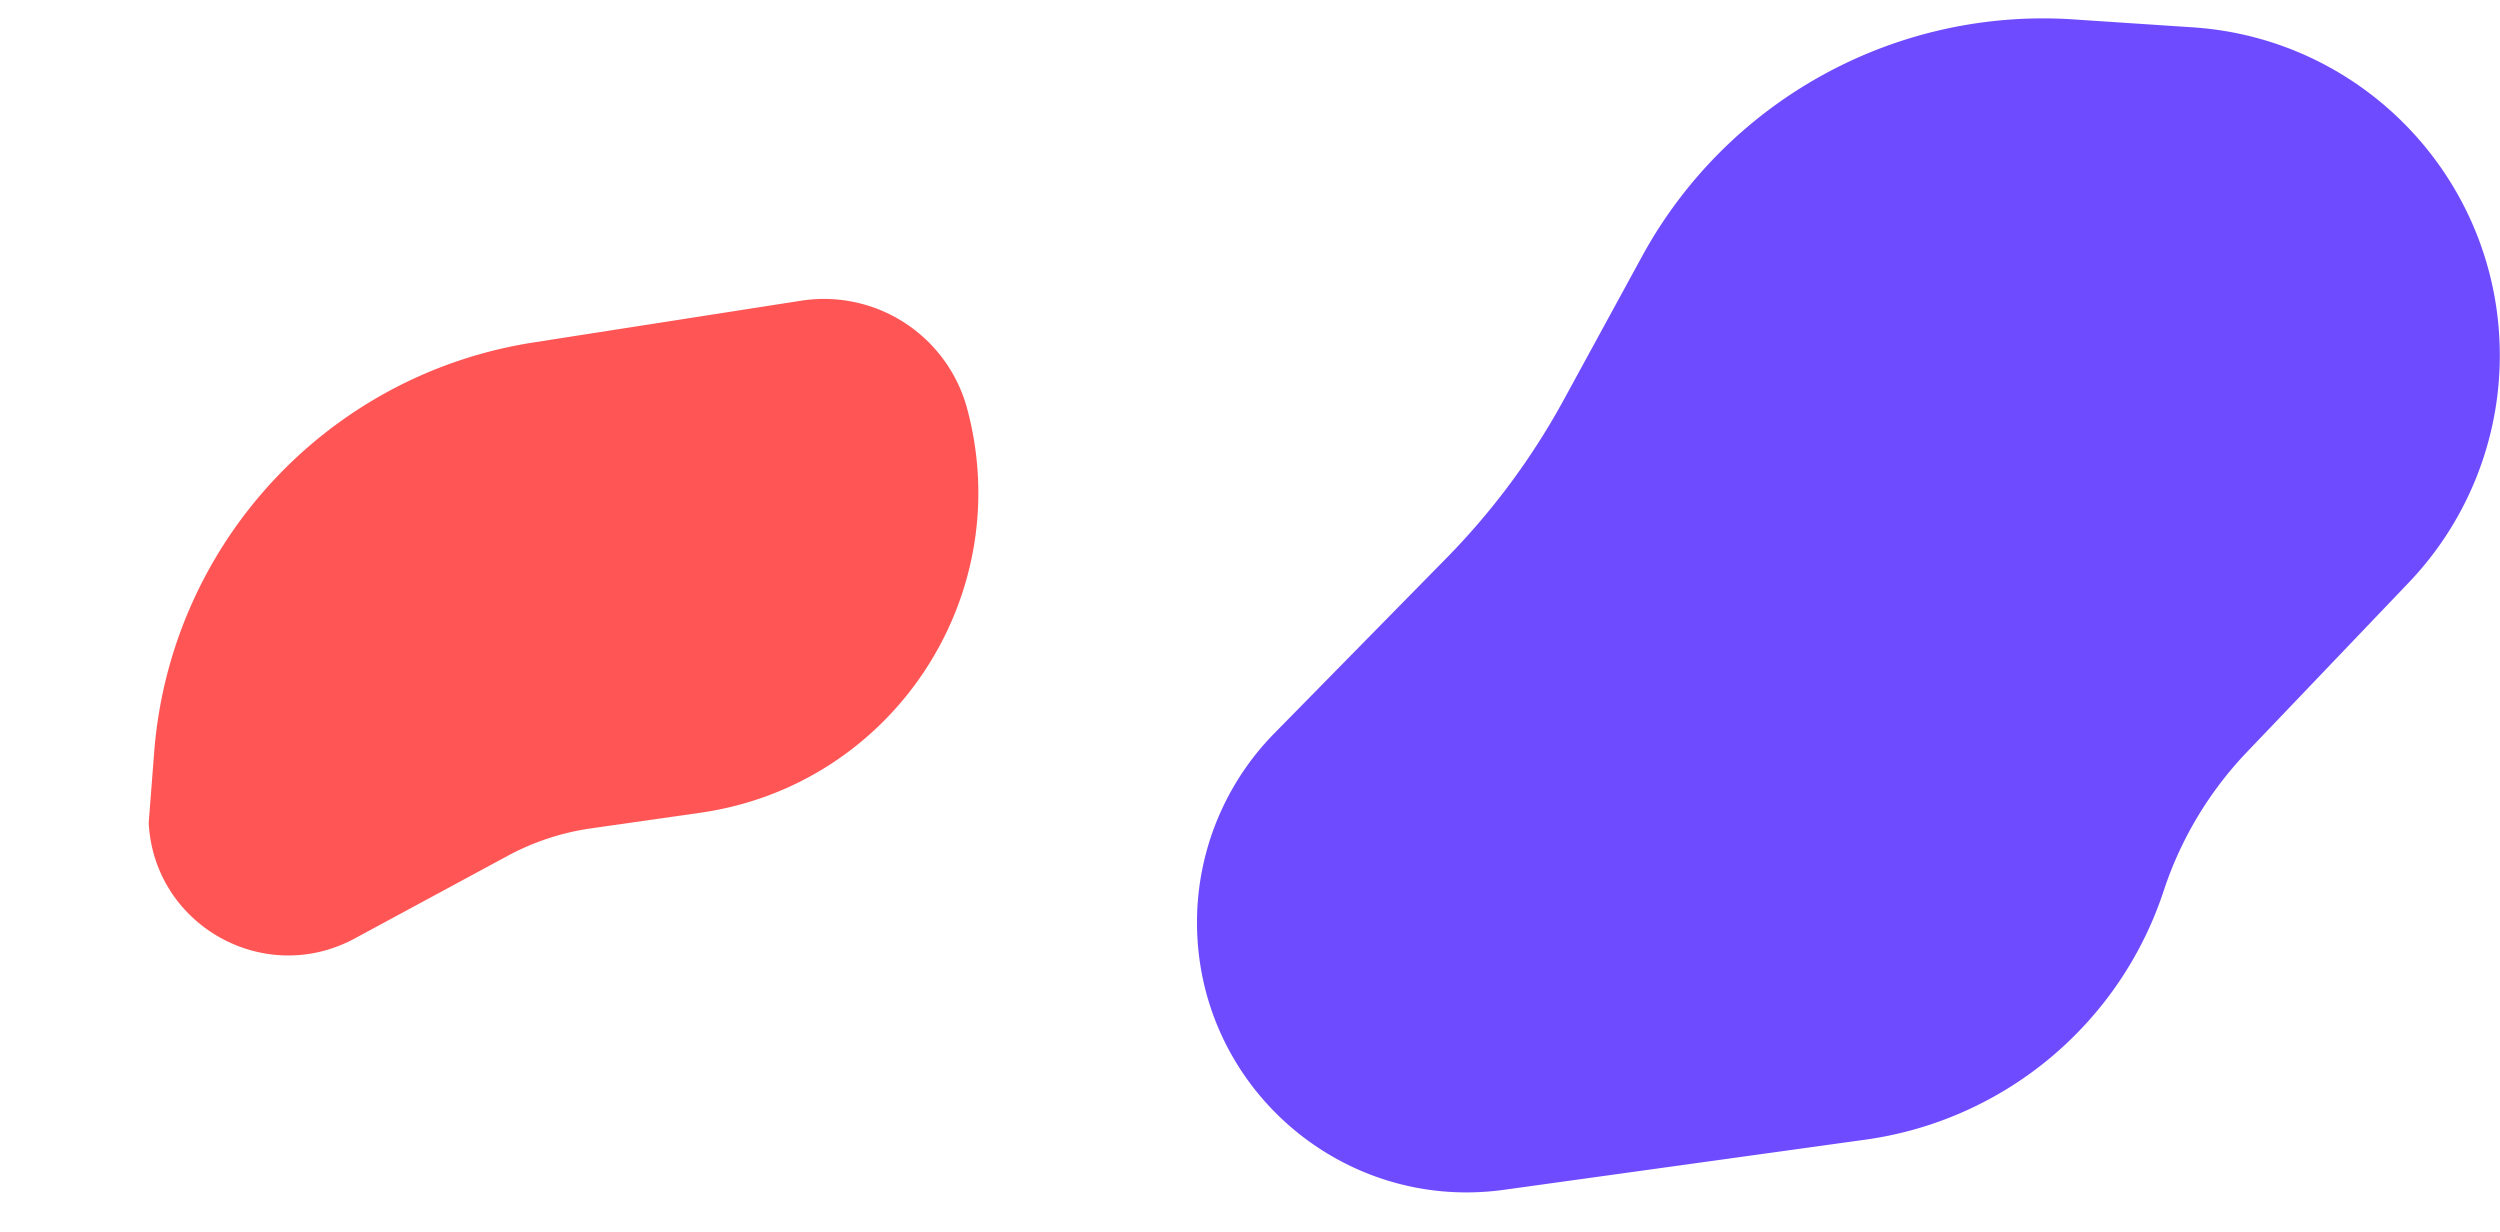
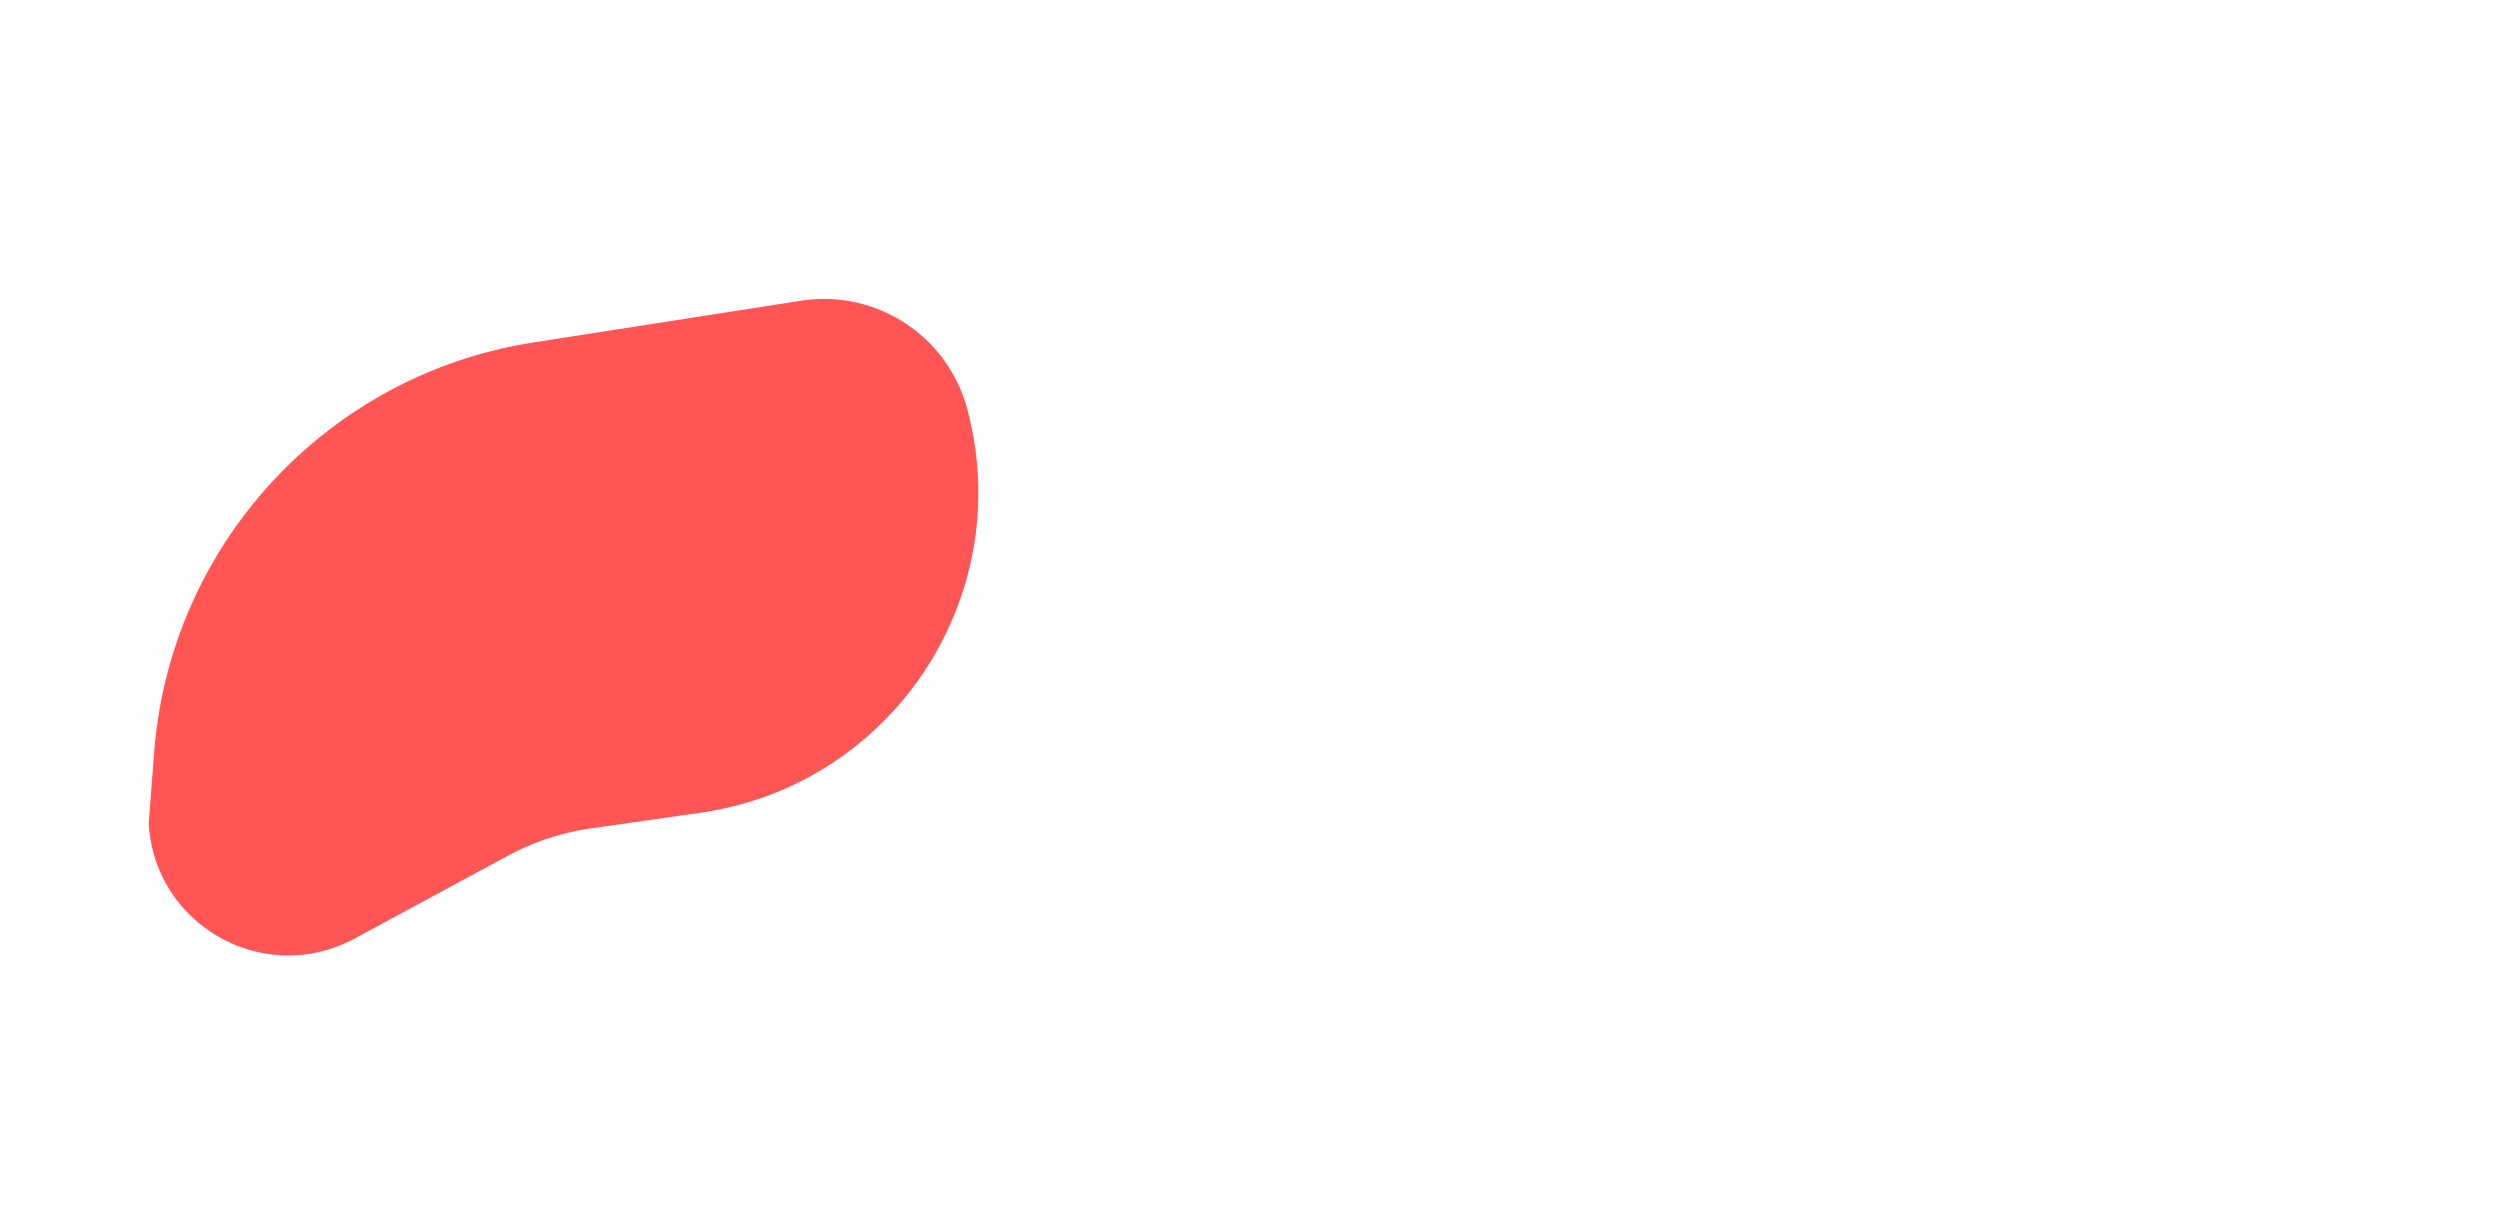
<svg xmlns="http://www.w3.org/2000/svg" width="213" height="105" viewBox="0 0 213 105" fill="none">
-   <path d="M123.238 47.549l-14.663 14.927a22.998 22.998 0 0 0-6.591 16.116c0 13.957 12.333 24.697 26.158 22.779l30.794-4.273a31.276 31.276 0 0 0 25.41-21.2 31.282 31.282 0 0 1 7.09-11.822l13.794-14.444a28.017 28.017 0 0 0 7.754-19.349c0-14.75-11.437-26.974-26.155-27.954l-10.18-.677a38.919 38.919 0 0 0-36.747 20.19l-6.68 12.241a60.76 60.76 0 0 1-9.984 13.466z" fill="#6F4BFF" />
  <path d="M50.348 70.578l9.342-1.336c16.357-2.338 26.993-18.447 22.716-34.408a12.635 12.635 0 0 0-14.151-9.214l-22.809 3.558c-17.56 2.739-30.934 17.188-32.31 34.907l-.467 6.02c.452 8.733 9.851 14.013 17.545 9.857L43.25 72.92a21.265 21.265 0 0 1 7.099-2.342z" fill="#F55" />
</svg>